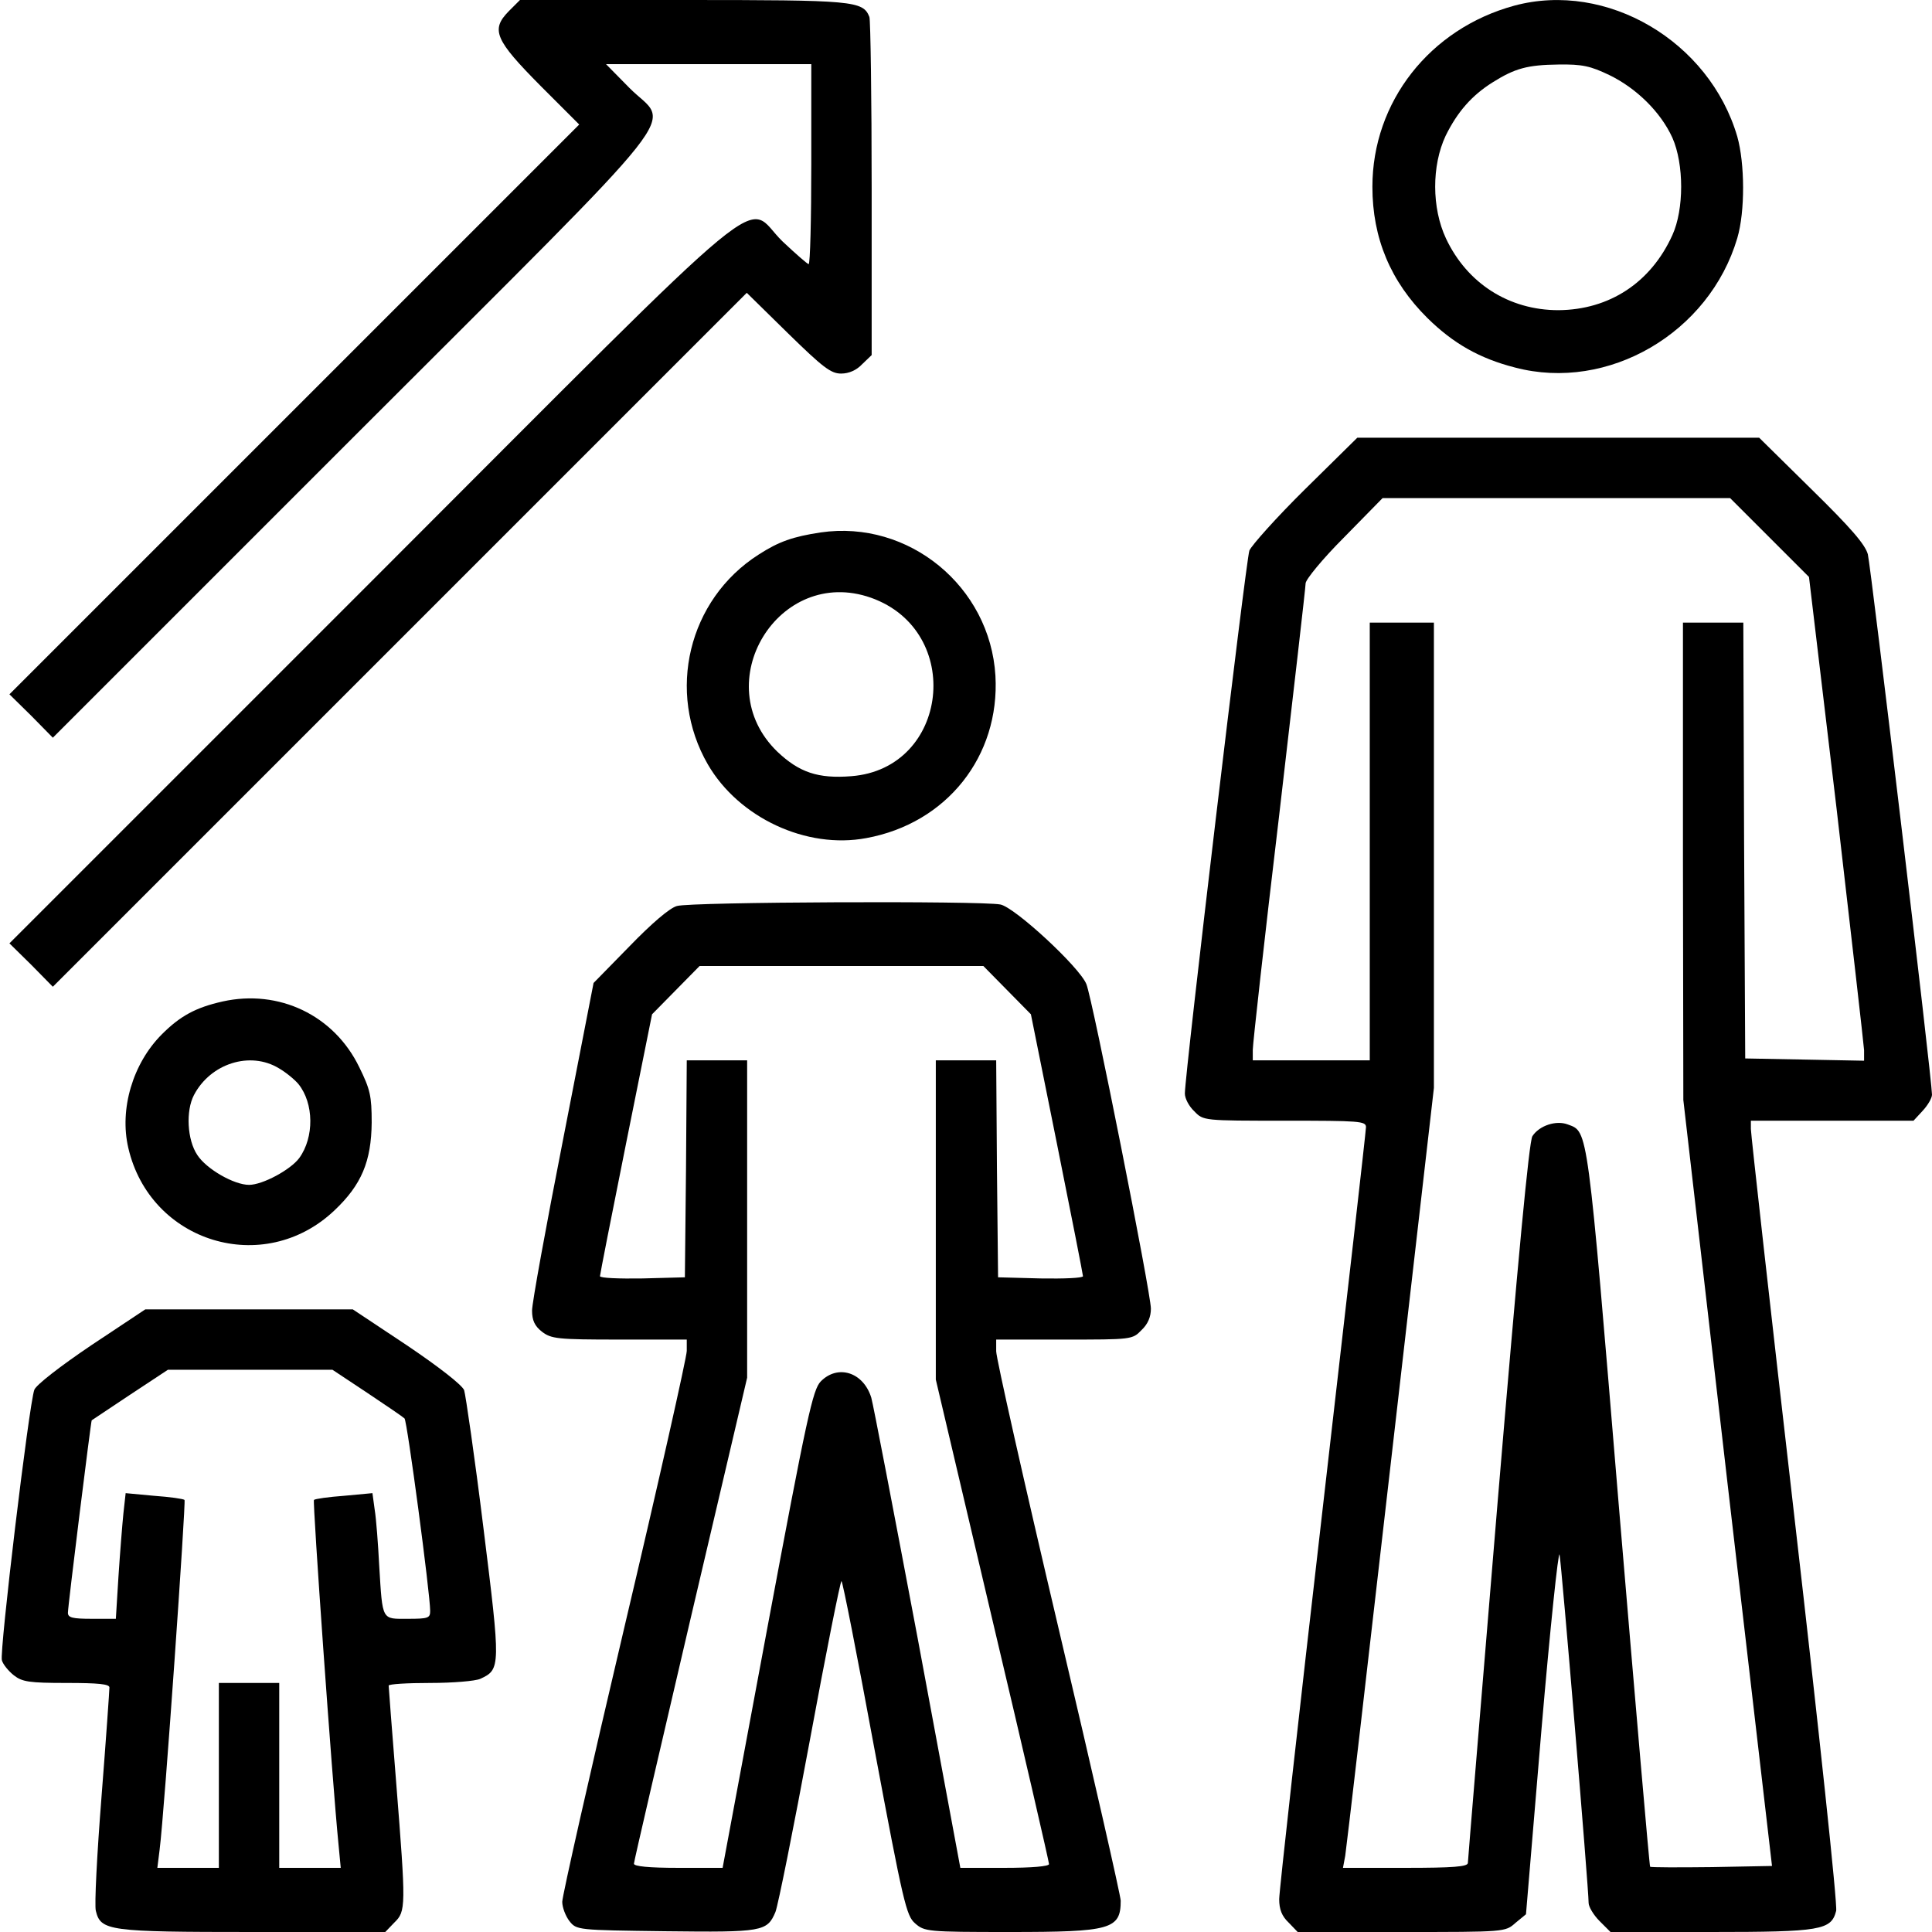
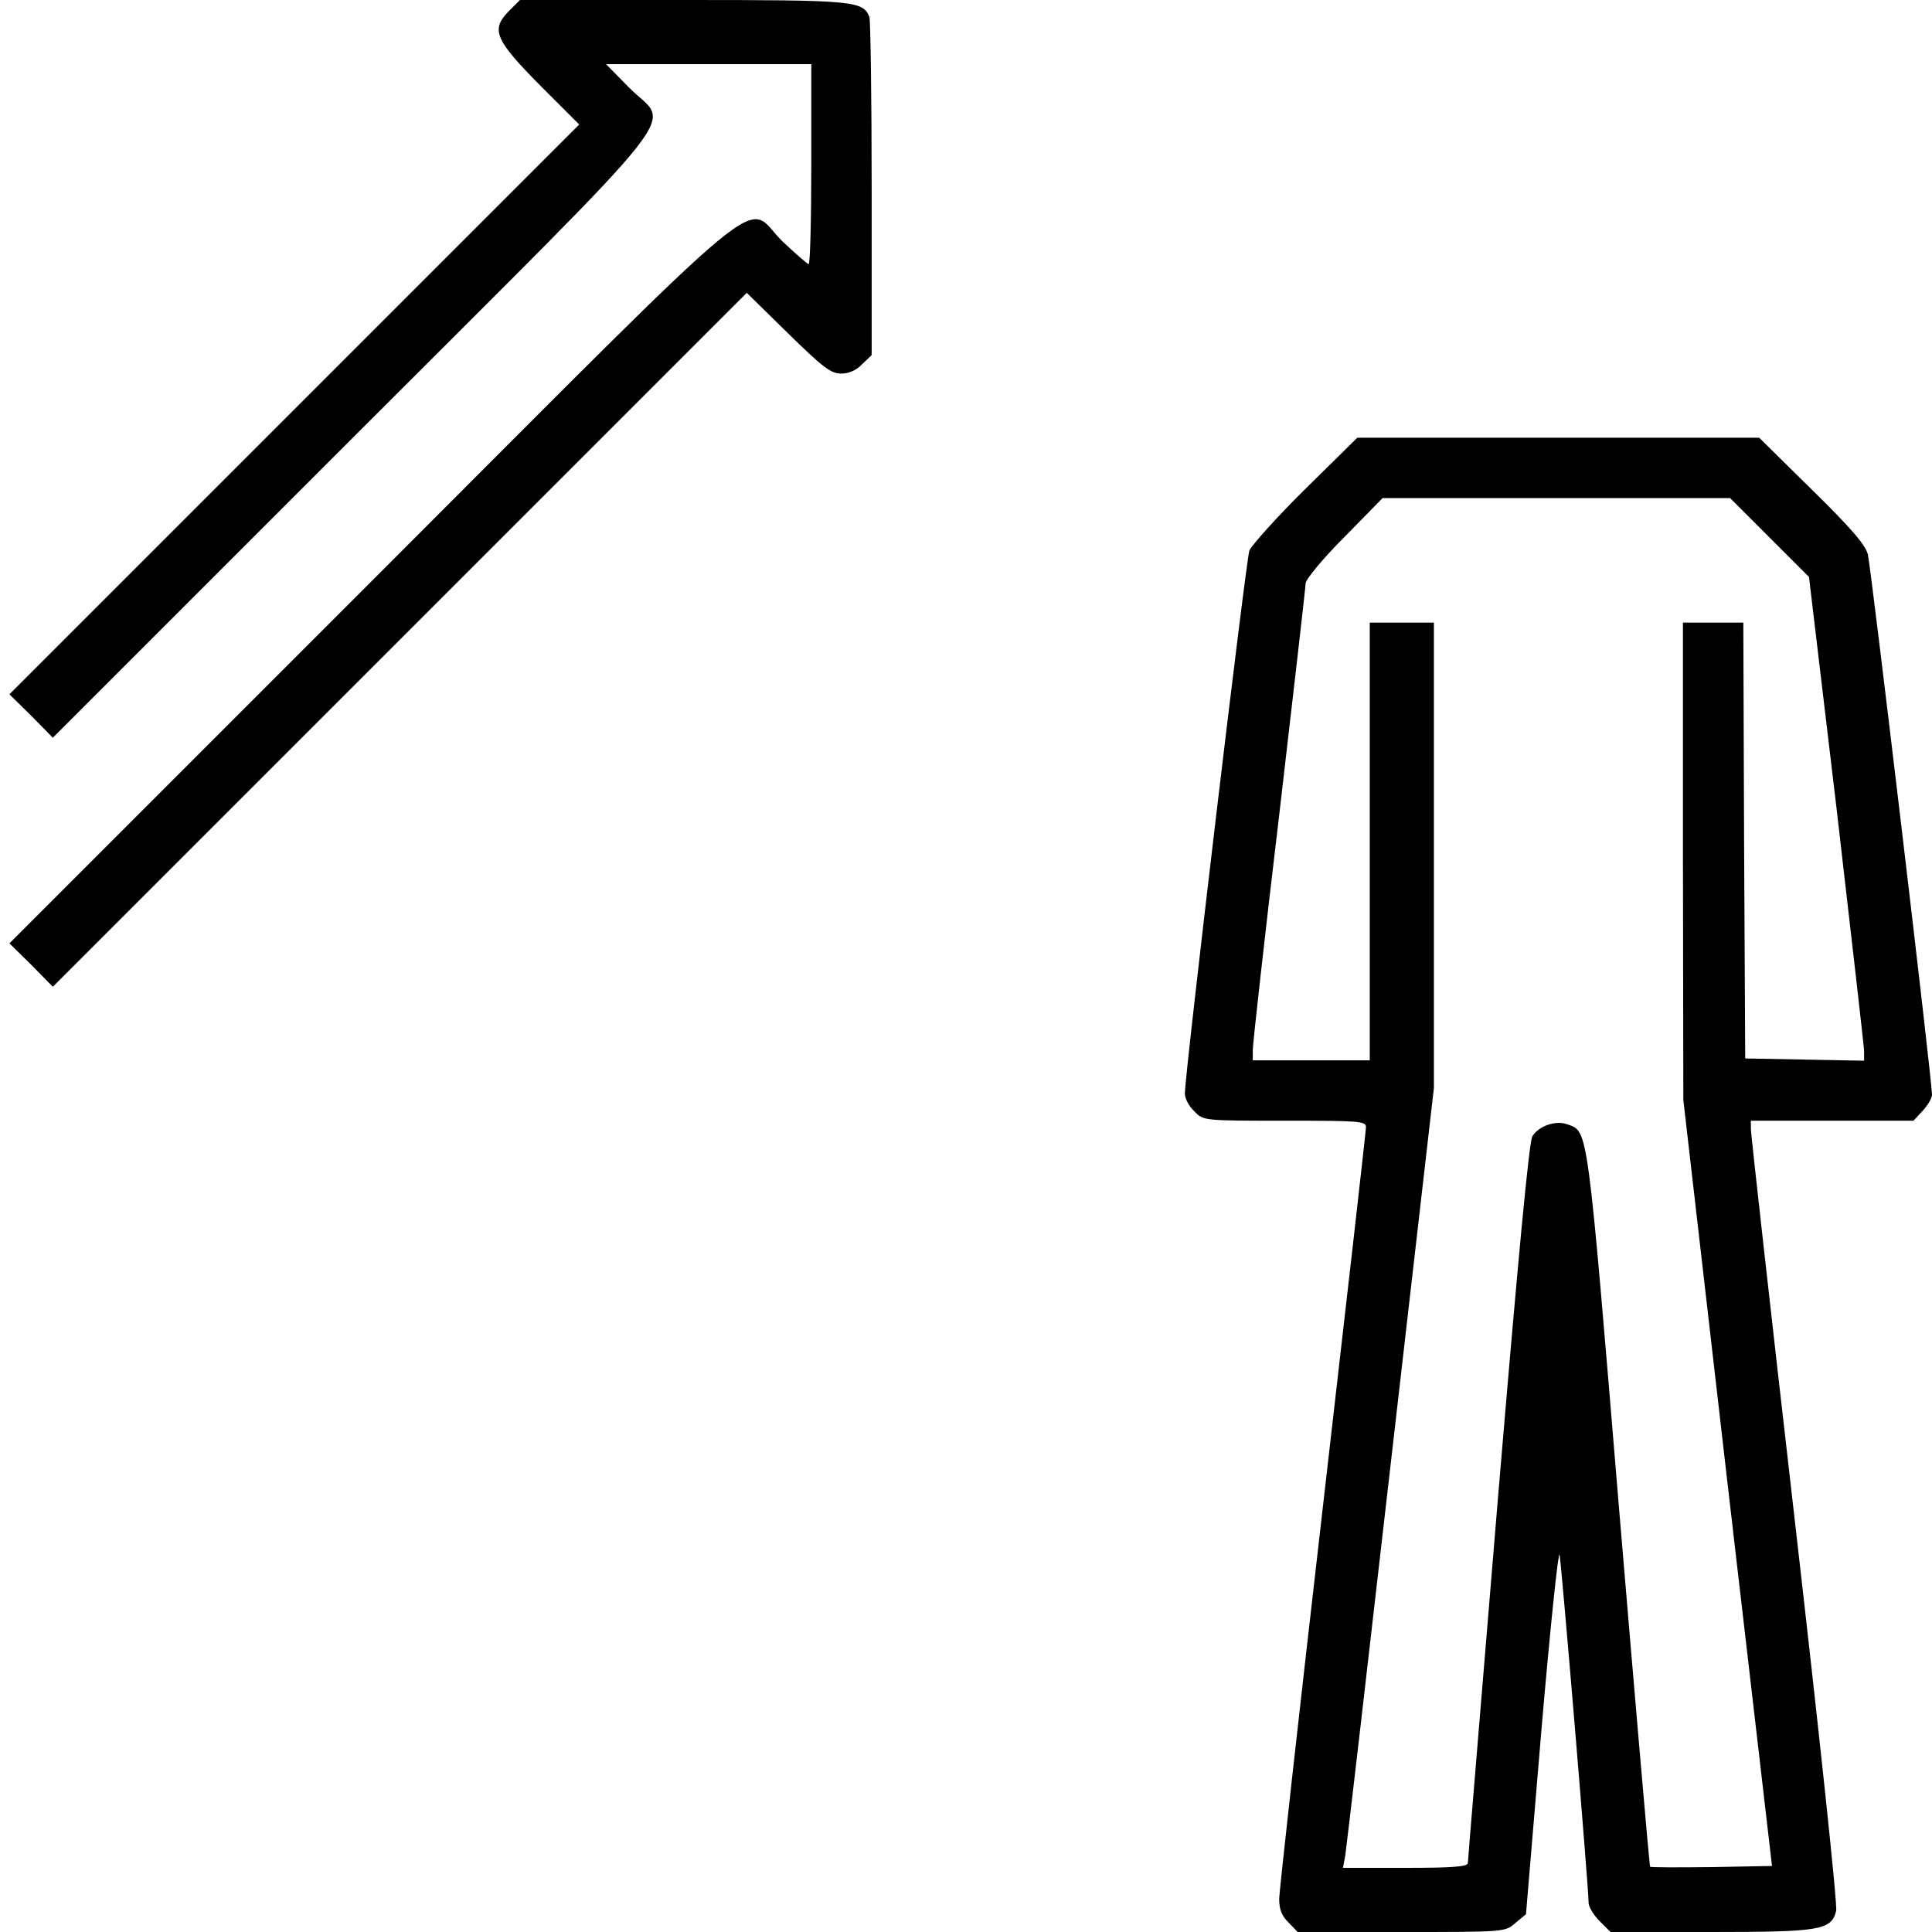
<svg xmlns="http://www.w3.org/2000/svg" version="1.0" width="512pt" height="512pt" viewBox="0 0 512 512" preserveAspectRatio="xMidYMid meet">
  <g transform="translate(0,512) scale(0.1,-0.1)" fill="#000000" stroke="none">
    <path d="M1348 5090 c-48 -49 -36 -76 85 -198 l102 -102 -755 -755 -755 -755 58 -57 57 -58 795 795 c916 916 840 819 733 927 l-62 63 272 0 272 0 0 -265 c0 -146 -3 -265 -7 -265 -3 0 -34 27 -69 60 -107 103 11 200 -1089 -900 l-960 -960 58 -57 57 -58 920 920 919 919 109 -107 c93 -91 114 -107 141 -107 21 0 41 9 56 25 l25 24 0 440 c0 242 -3 447 -6 456 -17 43 -41 45 -494 45 l-432 0 -30 -30z" />
-     <path d="M4013 5105 c-224 -61 -376 -255 -376 -480 0 -136 48 -251 146 -348 68 -67 138 -107 232 -131 247 -65 515 92 589 343 21 71 20 198 0 269 -74 253 -346 413 -591 347z m252 -184 c72 -35 136 -98 167 -166 31 -70 31 -190 0 -258 -57 -126 -167 -198 -302 -199 -131 0 -242 71 -298 190 -38 81 -38 193 -1 272 31 63 69 107 125 142 59 37 92 46 174 47 63 1 85 -4 135 -28z" />
    <path d="M3459 3824 c-76 -75 -142 -149 -148 -163 -9 -24 -171 -1388 -171 -1439 0 -13 11 -34 25 -47 24 -25 24 -25 240 -25 198 0 215 -1 215 -17 0 -10 -52 -466 -115 -1013 -63 -547 -115 -1012 -115 -1033 0 -27 7 -45 25 -62 l24 -25 275 0 c275 0 275 0 302 24 l28 23 41 489 c23 269 45 478 48 464 5 -23 77 -883 77 -923 0 -10 13 -32 29 -48 l29 -29 267 0 c291 0 318 5 331 56 4 15 -46 482 -110 1038 -64 556 -116 1021 -116 1034 l0 22 215 0 216 0 24 26 c14 15 25 34 25 43 0 39 -162 1400 -170 1432 -7 26 -45 70 -149 172 l-139 137 -533 0 -532 0 -138 -136z m1231 -129 l104 -104 73 -613 c39 -337 72 -625 73 -641 l0 -28 -157 3 -158 3 -3 578 -2 577 -80 0 -80 0 0 -632 1 -633 117 -1015 118 -1015 -159 -3 c-88 -1 -162 -1 -164 1 -2 2 -39 433 -83 957 -84 1012 -81 990 -135 1010 -31 12 -76 -3 -94 -31 -9 -15 -38 -325 -92 -968 -43 -520 -79 -952 -79 -958 0 -10 -40 -13 -165 -13 l-166 0 6 32 c3 18 57 483 120 1034 l115 1001 0 617 0 616 -85 0 -85 0 0 -580 0 -580 -155 0 -155 0 0 28 c0 15 31 295 70 622 38 327 70 604 70 614 0 10 45 65 102 122 l102 104 461 0 460 0 105 -105z" />
-     <path d="M2175 3709 c-73 -11 -111 -24 -165 -59 -186 -119 -245 -364 -134 -556 82 -141 261 -225 420 -195 213 39 354 217 342 430 -14 237 -230 414 -463 380z m133 -173 c248 -88 207 -453 -52 -473 -88 -7 -138 10 -196 65 -187 181 3 494 248 408z" />
-     <path d="M1794 2719 c-19 -5 -67 -46 -126 -107 l-95 -97 -81 -416 c-45 -229 -82 -432 -82 -452 0 -26 7 -41 26 -56 25 -19 40 -21 205 -21 l179 0 0 -30 c0 -16 -74 -346 -165 -731 -91 -386 -165 -714 -165 -729 0 -15 9 -38 19 -51 19 -24 21 -24 255 -27 257 -3 269 -1 291 51 7 18 48 222 91 454 43 233 81 423 84 423 3 0 42 -199 87 -443 77 -412 85 -444 108 -464 25 -22 32 -23 251 -23 268 0 294 7 294 83 0 12 -74 338 -165 723 -91 386 -165 715 -165 733 l0 31 180 0 c179 0 181 0 205 25 17 16 25 35 25 57 0 41 -155 822 -171 860 -18 45 -190 204 -228 211 -50 10 -821 7 -857 -4z m875 -223 l63 -64 69 -343 c38 -189 69 -347 69 -351 0 -5 -51 -7 -112 -6 l-113 3 -3 288 -2 287 -80 0 -80 0 0 -423 0 -423 150 -637 c83 -350 150 -641 150 -647 0 -6 -45 -10 -118 -10 l-117 0 -113 608 c-63 334 -118 621 -123 638 -21 68 -89 89 -134 43 -21 -22 -36 -89 -142 -656 l-118 -633 -117 0 c-79 0 -118 4 -118 11 0 6 68 298 150 649 l150 639 0 420 0 421 -80 0 -80 0 -2 -287 -3 -288 -112 -3 c-62 -1 -113 1 -113 6 0 4 31 162 69 351 l69 343 63 64 63 64 376 0 376 0 63 -64z" />
-     <path d="M590 2466 c-71 -16 -112 -38 -161 -87 -77 -77 -113 -198 -89 -301 58 -251 359 -343 546 -166 72 68 98 130 99 233 0 71 -4 88 -33 147 -67 138 -213 207 -362 174z m149 -177 c19 -11 42 -30 52 -42 41 -51 42 -141 2 -196 -23 -31 -97 -71 -133 -71 -40 0 -113 42 -137 79 -27 40 -31 117 -9 159 44 84 149 117 225 71z" />
-     <path d="M242 1555 c-83 -56 -146 -105 -151 -118 -14 -37 -93 -696 -86 -717 3 -11 18 -29 32 -40 22 -17 40 -20 139 -20 85 0 114 -3 114 -12 0 -7 -9 -137 -21 -290 -12 -152 -19 -288 -15 -302 13 -53 33 -56 416 -56 l351 0 24 25 c31 30 31 41 5 370 -11 138 -20 253 -20 258 0 4 49 7 110 7 60 0 120 5 133 11 54 25 54 31 8 401 -23 187 -47 351 -51 364 -6 14 -66 61 -152 119 l-143 95 -275 0 -275 0 -143 -95z m731 -126 c51 -34 95 -64 99 -68 7 -6 68 -465 68 -510 0 -19 -5 -21 -59 -21 -70 0 -67 -7 -76 140 -3 58 -8 125 -12 149 l-6 44 -75 -7 c-41 -3 -77 -8 -80 -11 -4 -4 48 -740 65 -912 l6 -63 -82 0 -81 0 0 245 0 245 -80 0 -80 0 0 -245 0 -245 -81 0 -82 0 6 48 c13 102 70 922 66 927 -3 3 -39 8 -81 11 l-75 7 -6 -54 c-3 -30 -9 -105 -13 -166 l-7 -113 -63 0 c-52 0 -64 3 -64 16 0 18 61 508 63 510 1 1 47 31 102 68 l100 66 218 0 218 0 92 -61z" />
  </g>
</svg>